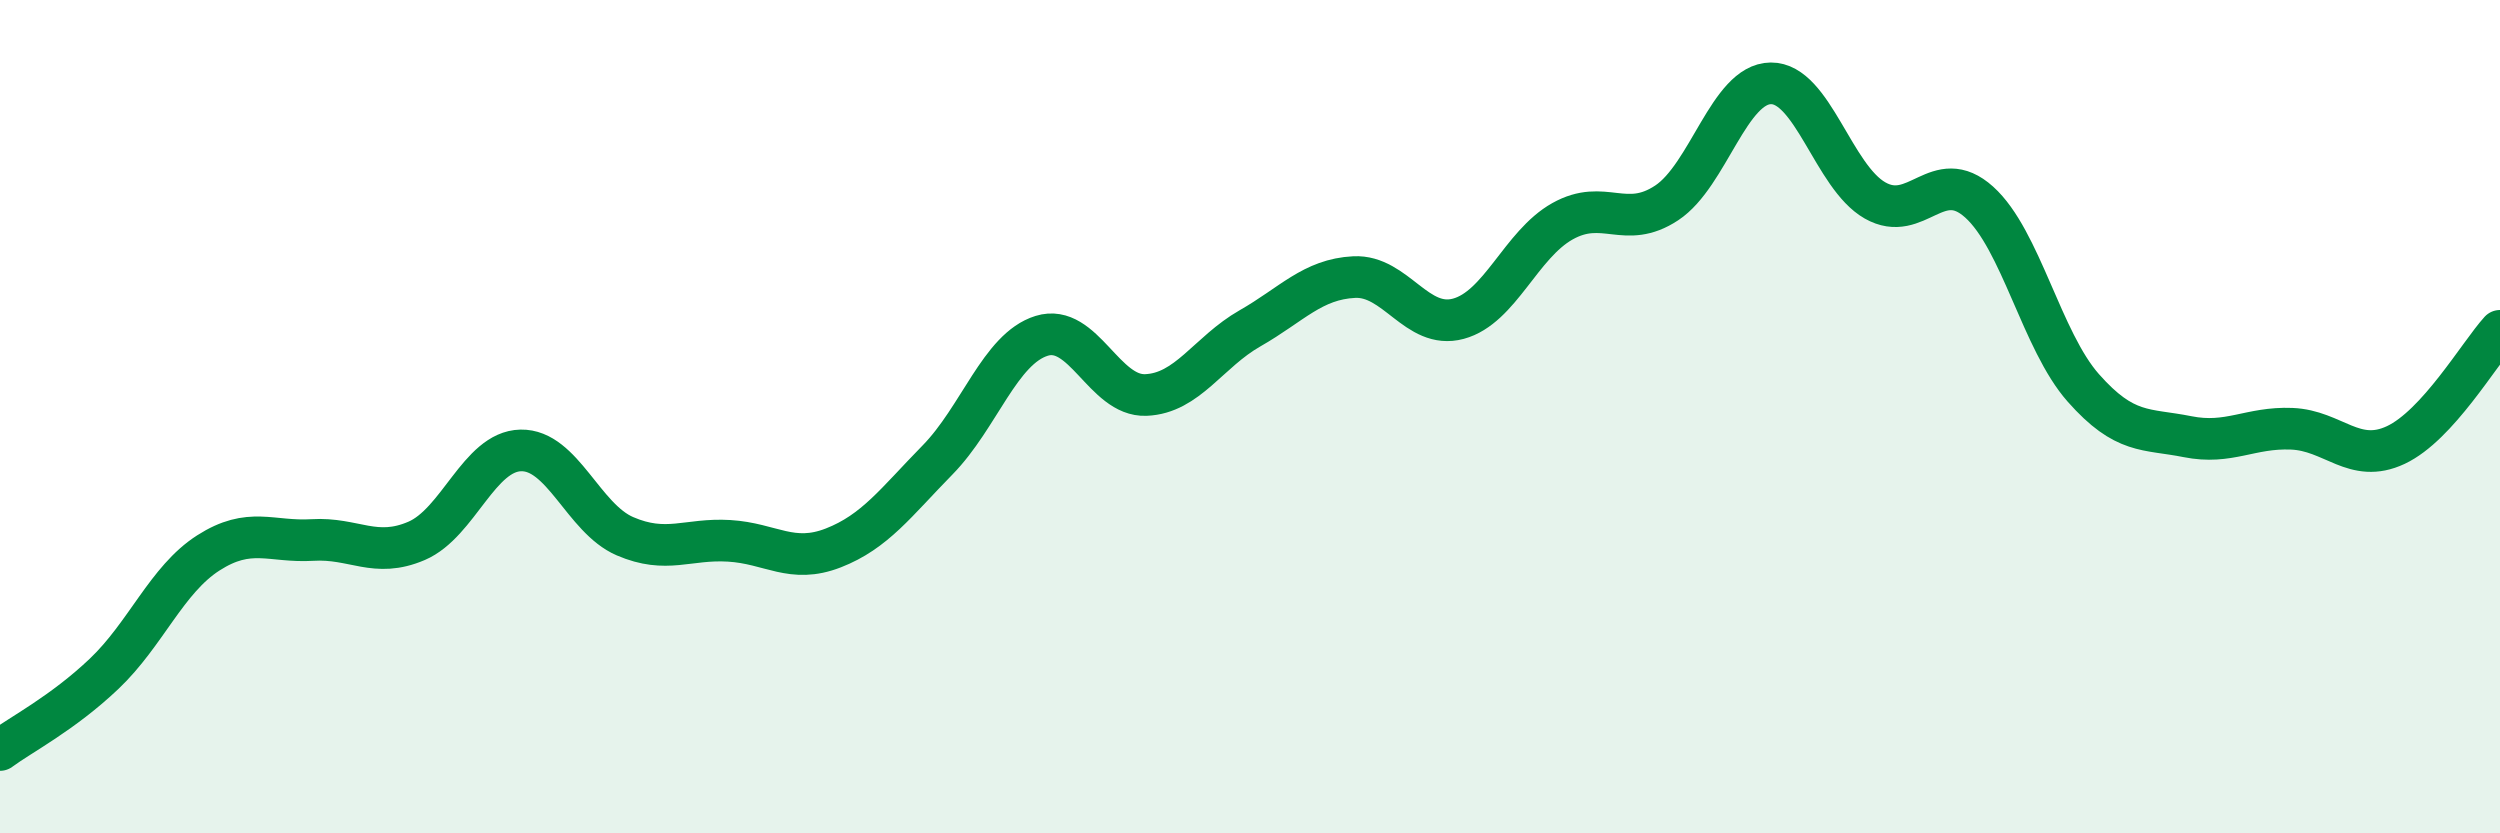
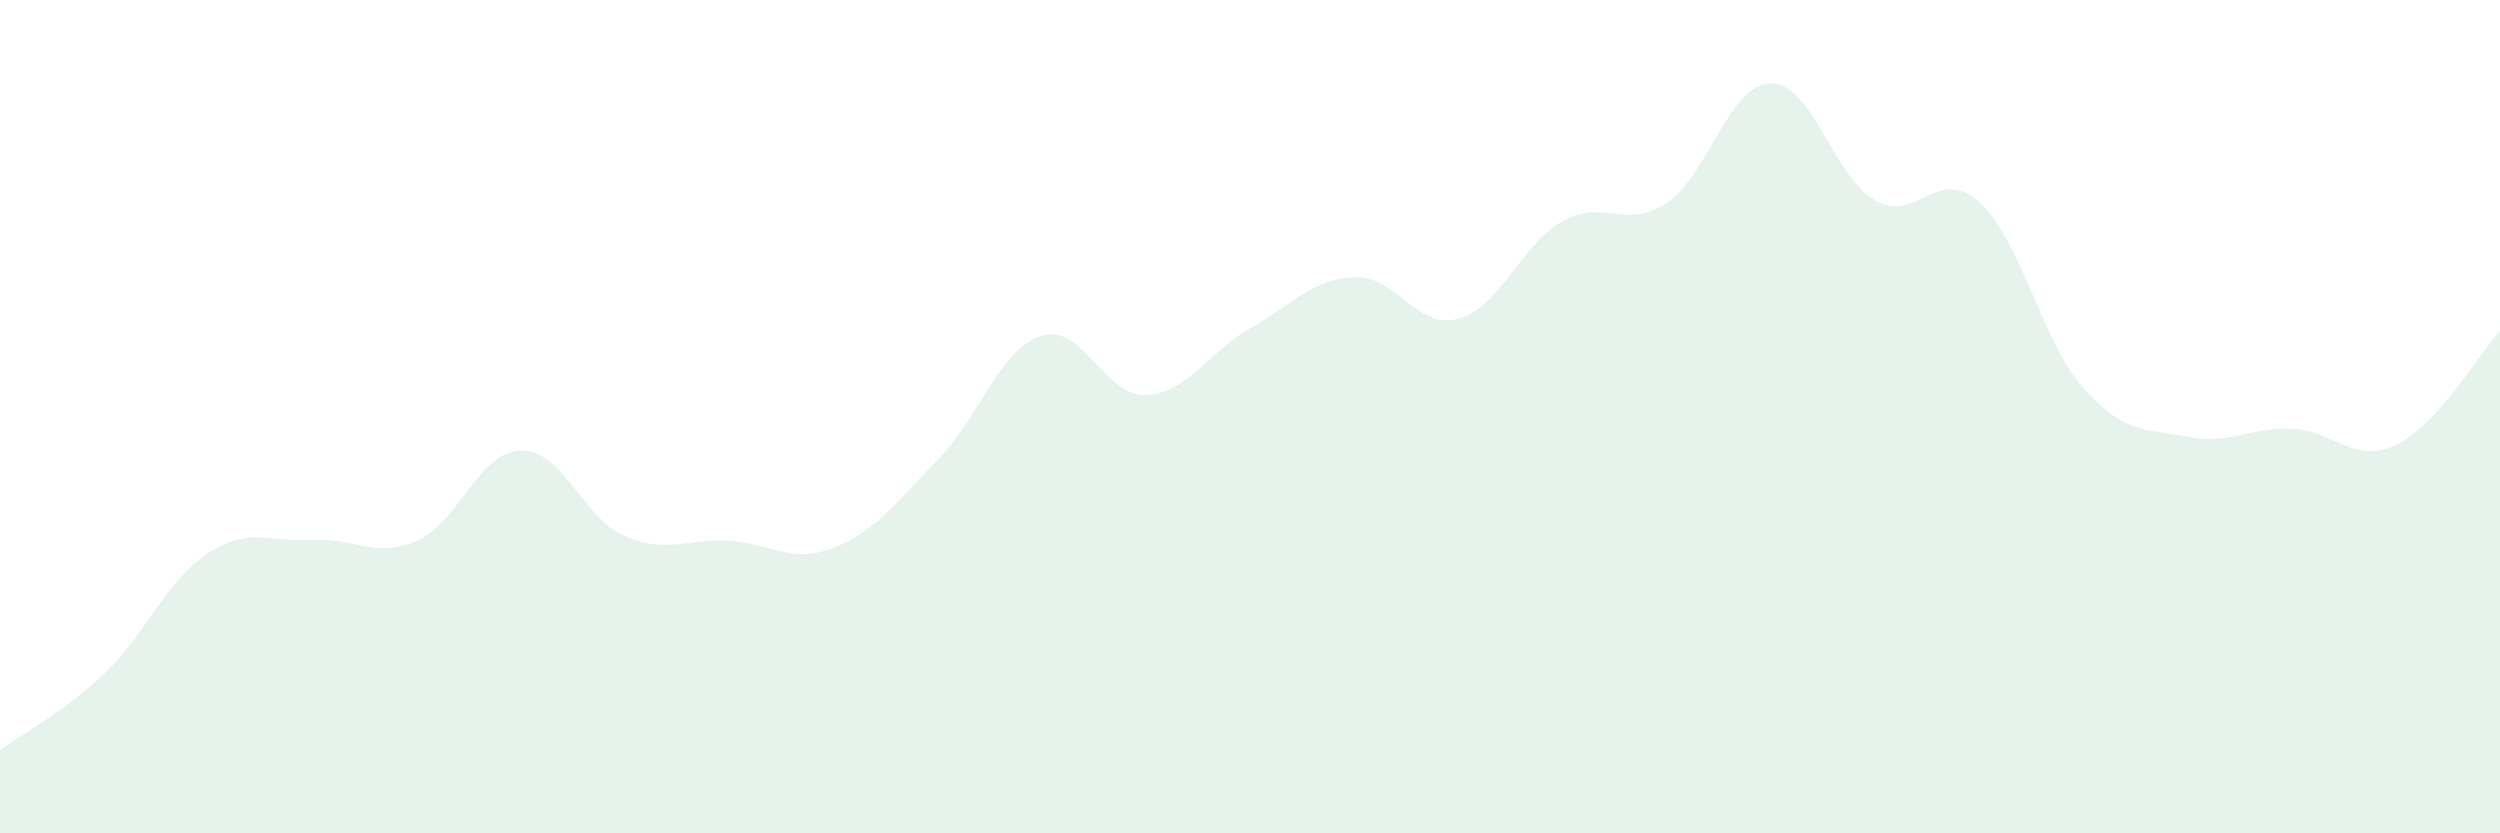
<svg xmlns="http://www.w3.org/2000/svg" width="60" height="20" viewBox="0 0 60 20">
  <path d="M 0,18 C 0.5,17.63 1.5,17.12 2.5,16.17 C 3.5,15.22 4,13.91 5,13.27 C 6,12.63 6.5,13.02 7.5,12.96 C 8.5,12.9 9,13.41 10,12.98 C 11,12.55 11.5,10.83 12.5,10.81 C 13.5,10.79 14,12.44 15,12.87 C 16,13.3 16.5,12.92 17.5,12.98 C 18.5,13.04 19,13.54 20,13.15 C 21,12.76 21.5,12.06 22.5,11.04 C 23.5,10.02 24,8.37 25,8.06 C 26,7.75 26.5,9.52 27.5,9.48 C 28.5,9.44 29,8.45 30,7.88 C 31,7.31 31.5,6.7 32.5,6.65 C 33.5,6.6 34,7.92 35,7.65 C 36,7.38 36.5,5.87 37.5,5.31 C 38.5,4.75 39,5.53 40,4.87 C 41,4.21 41.5,2.01 42.5,2 C 43.5,1.99 44,4.24 45,4.81 C 46,5.38 46.5,3.95 47.5,4.85 C 48.5,5.75 49,8.18 50,9.31 C 51,10.44 51.5,10.28 52.5,10.48 C 53.5,10.68 54,10.25 55,10.29 C 56,10.33 56.5,11.15 57.5,10.68 C 58.5,10.21 59.5,8.49 60,7.94L60 20L0 20Z" fill="#008740" opacity="0.1" stroke-linecap="round" stroke-linejoin="round" />
-   <path d="M 0,18 C 0.5,17.63 1.5,17.12 2.5,16.17 C 3.5,15.22 4,13.91 5,13.27 C 6,12.63 6.5,13.02 7.5,12.96 C 8.5,12.9 9,13.41 10,12.98 C 11,12.55 11.5,10.83 12.5,10.81 C 13.5,10.79 14,12.44 15,12.87 C 16,13.3 16.5,12.92 17.5,12.98 C 18.5,13.04 19,13.54 20,13.15 C 21,12.76 21.5,12.06 22.5,11.04 C 23.5,10.02 24,8.37 25,8.06 C 26,7.75 26.5,9.52 27.5,9.48 C 28.5,9.44 29,8.45 30,7.88 C 31,7.31 31.5,6.7 32.5,6.65 C 33.5,6.6 34,7.92 35,7.65 C 36,7.38 36.5,5.87 37.5,5.31 C 38.5,4.75 39,5.53 40,4.87 C 41,4.21 41.5,2.01 42.5,2 C 43.5,1.99 44,4.24 45,4.81 C 46,5.38 46.5,3.95 47.5,4.85 C 48.5,5.75 49,8.18 50,9.31 C 51,10.44 51.5,10.28 52.5,10.48 C 53.5,10.68 54,10.25 55,10.29 C 56,10.33 56.5,11.15 57.5,10.68 C 58.5,10.21 59.5,8.49 60,7.94" stroke="#008740" stroke-width="1" fill="none" stroke-linecap="round" stroke-linejoin="round" />
</svg>